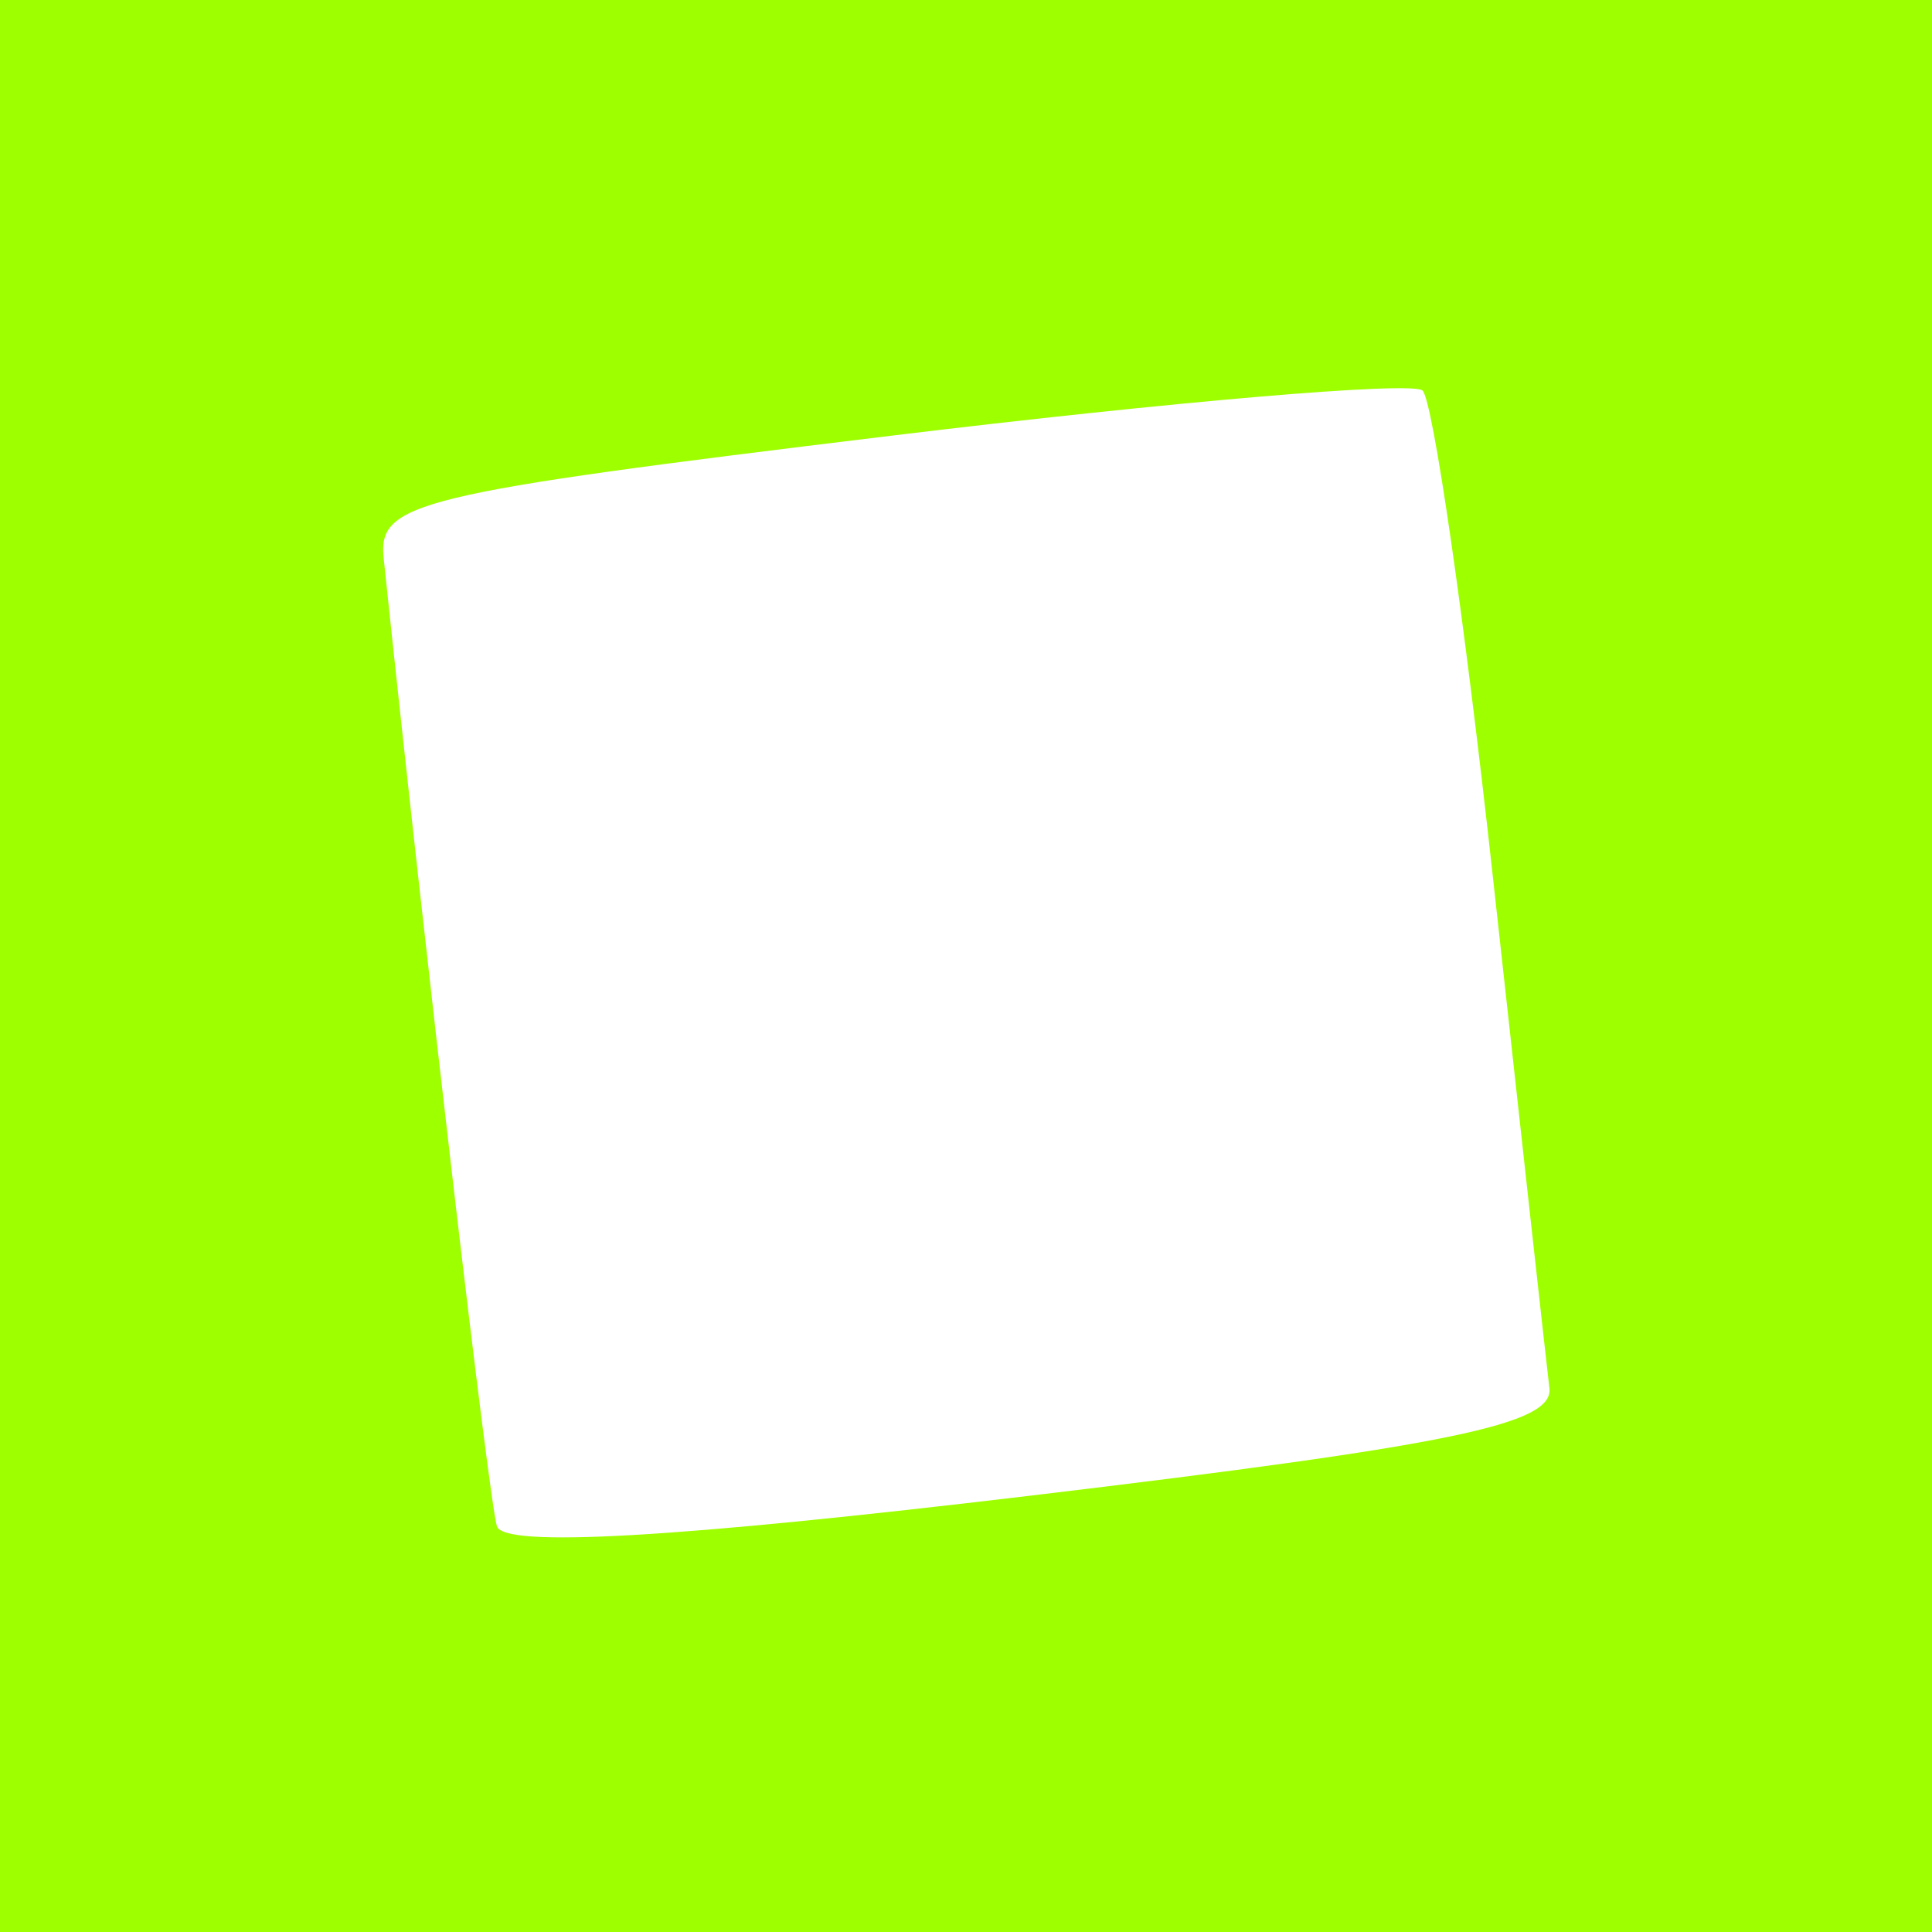
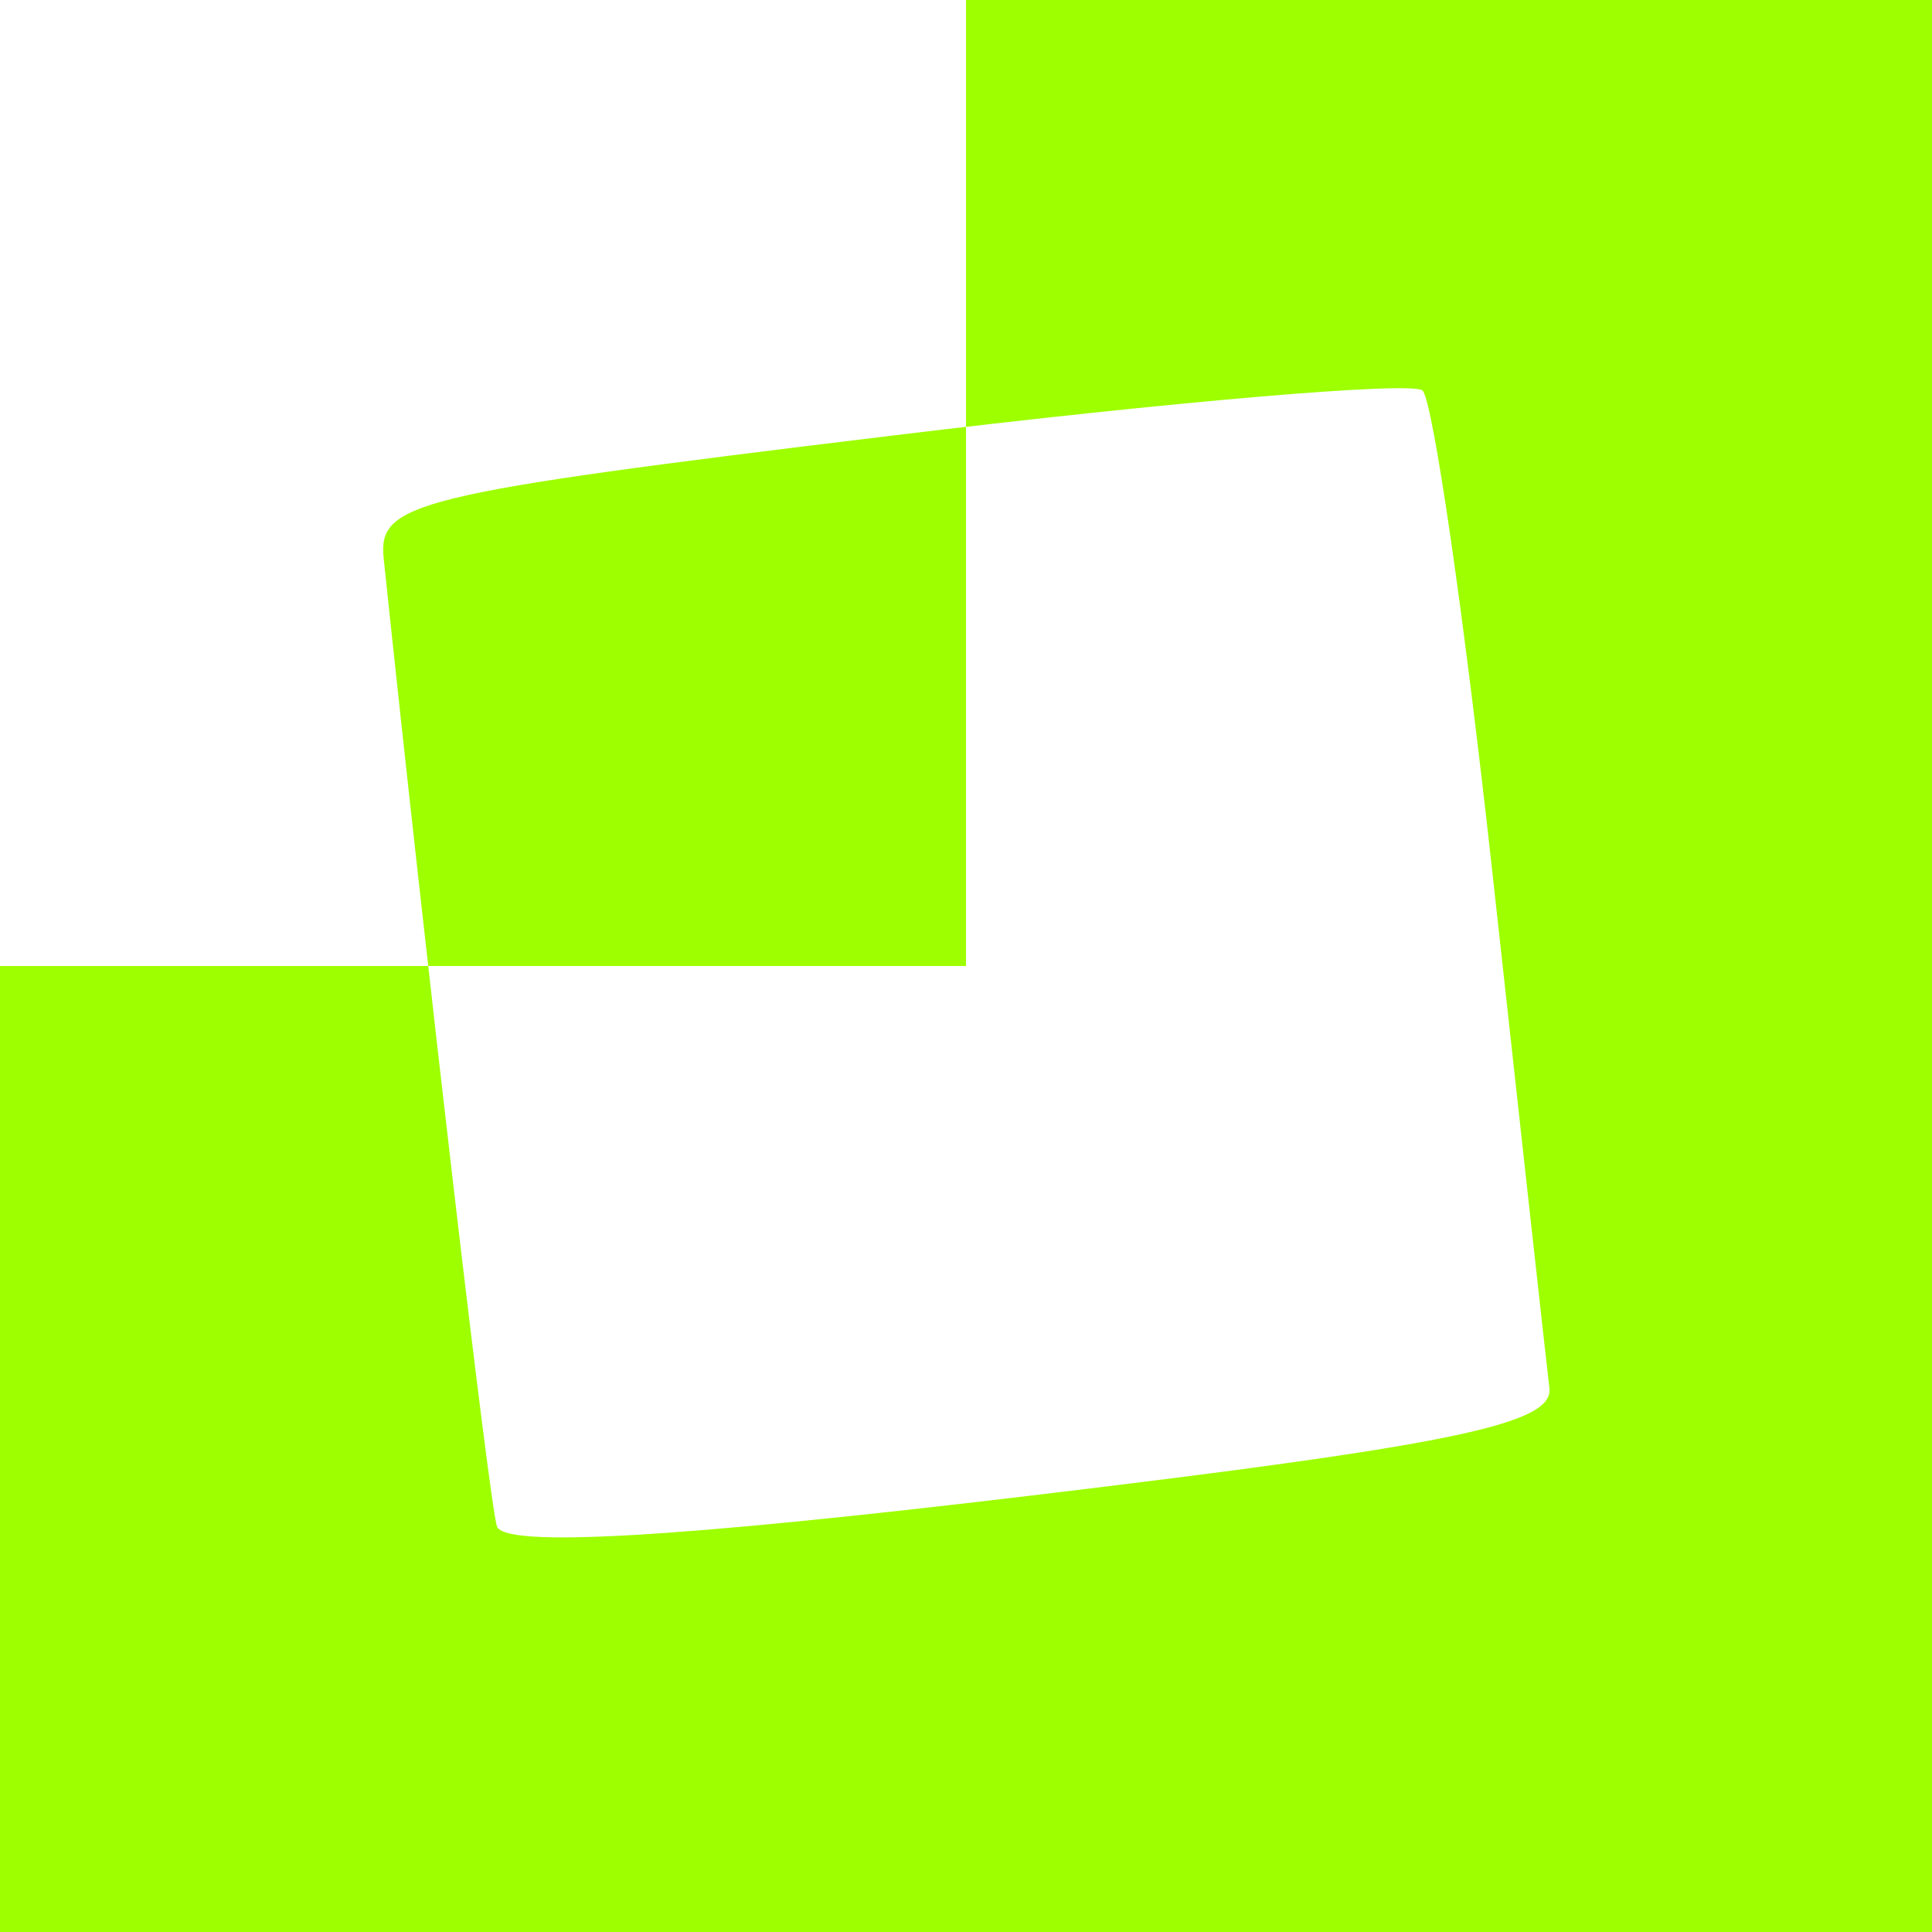
<svg xmlns="http://www.w3.org/2000/svg" width="32" height="32" viewBox="0 0 32 32" fill="none">
-   <path fill-rule="evenodd" clip-rule="evenodd" d="M0 16V32H16H32V16V0H16H0V16ZM24.724 14.5C25.192 18.762 25.614 22.584 25.663 22.992C25.733 23.59 24.053 23.938 17.073 24.772C11.181 25.476 8.342 25.639 8.23 25.279C8.101 24.863 7.077 16.113 6.355 9.25C6.258 8.32 6.848 8.178 14.75 7.218C19.425 6.65 23.39 6.312 23.561 6.468C23.733 6.623 24.256 10.238 24.724 14.5Z" fill="#9EFF00" />
+   <path fill-rule="evenodd" clip-rule="evenodd" d="M0 16V32H16H32V16V0H16V16ZM24.724 14.5C25.192 18.762 25.614 22.584 25.663 22.992C25.733 23.59 24.053 23.938 17.073 24.772C11.181 25.476 8.342 25.639 8.23 25.279C8.101 24.863 7.077 16.113 6.355 9.25C6.258 8.32 6.848 8.178 14.75 7.218C19.425 6.65 23.39 6.312 23.561 6.468C23.733 6.623 24.256 10.238 24.724 14.5Z" fill="#9EFF00" />
</svg>